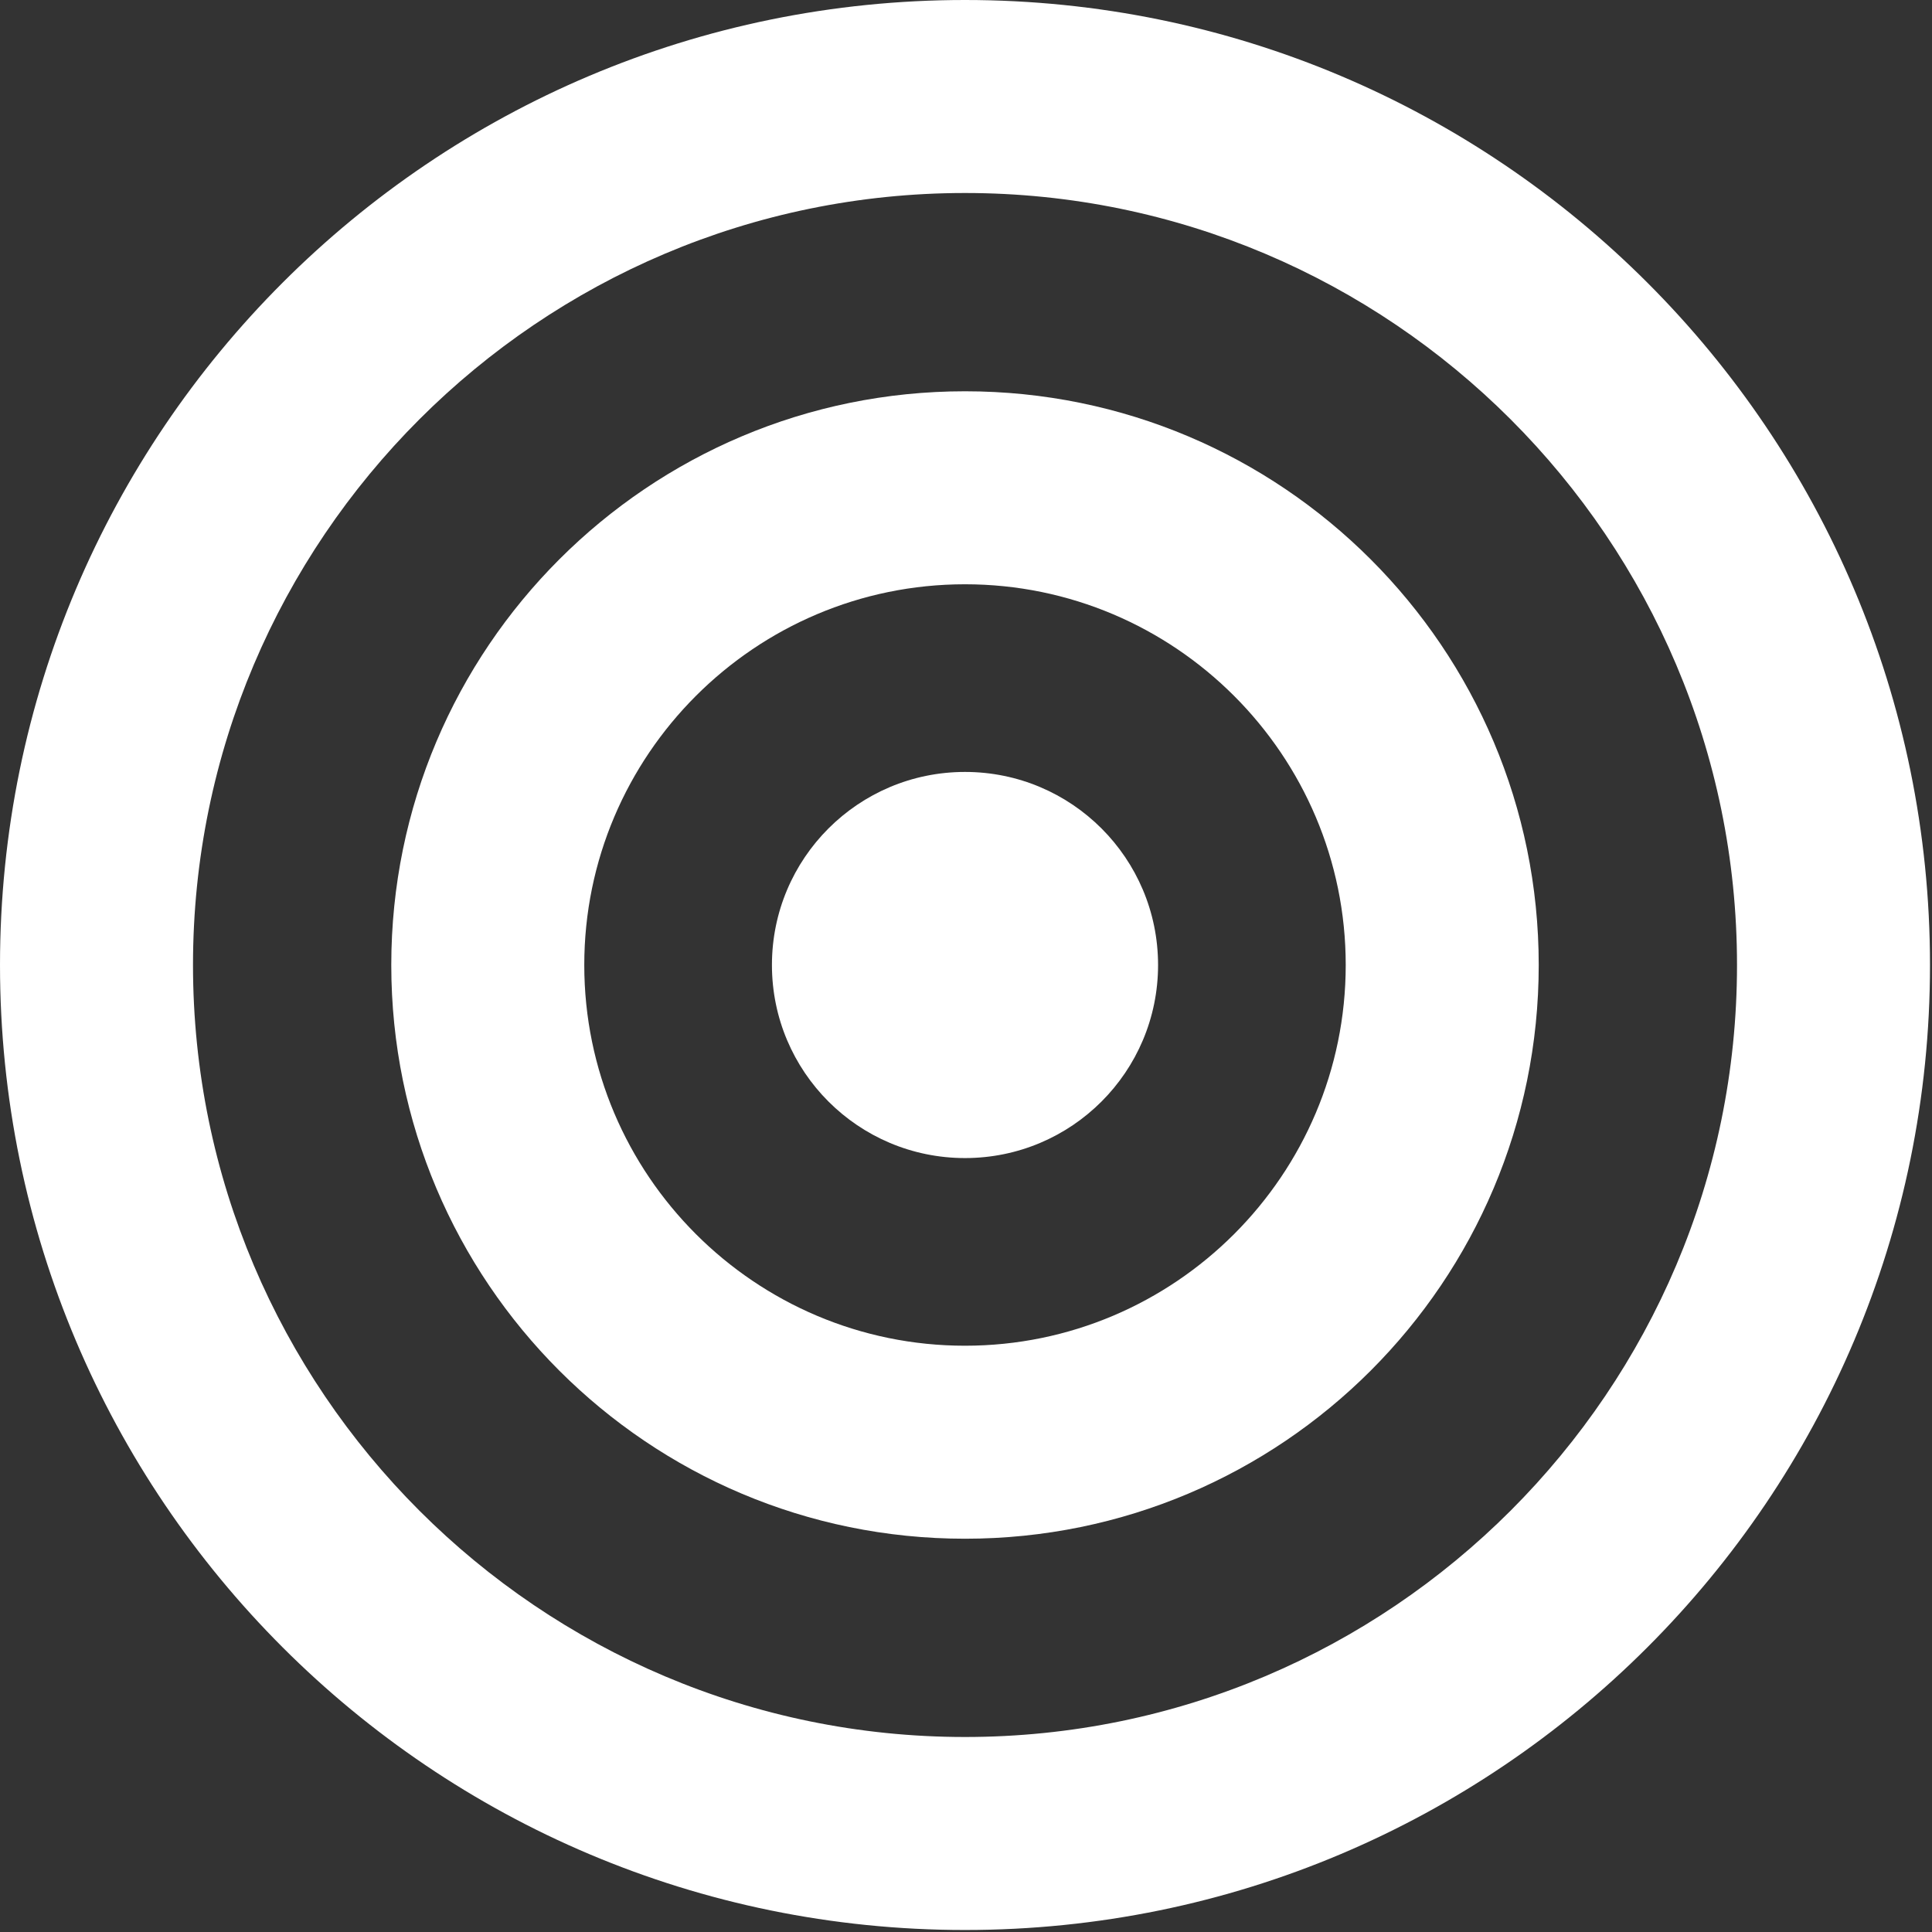
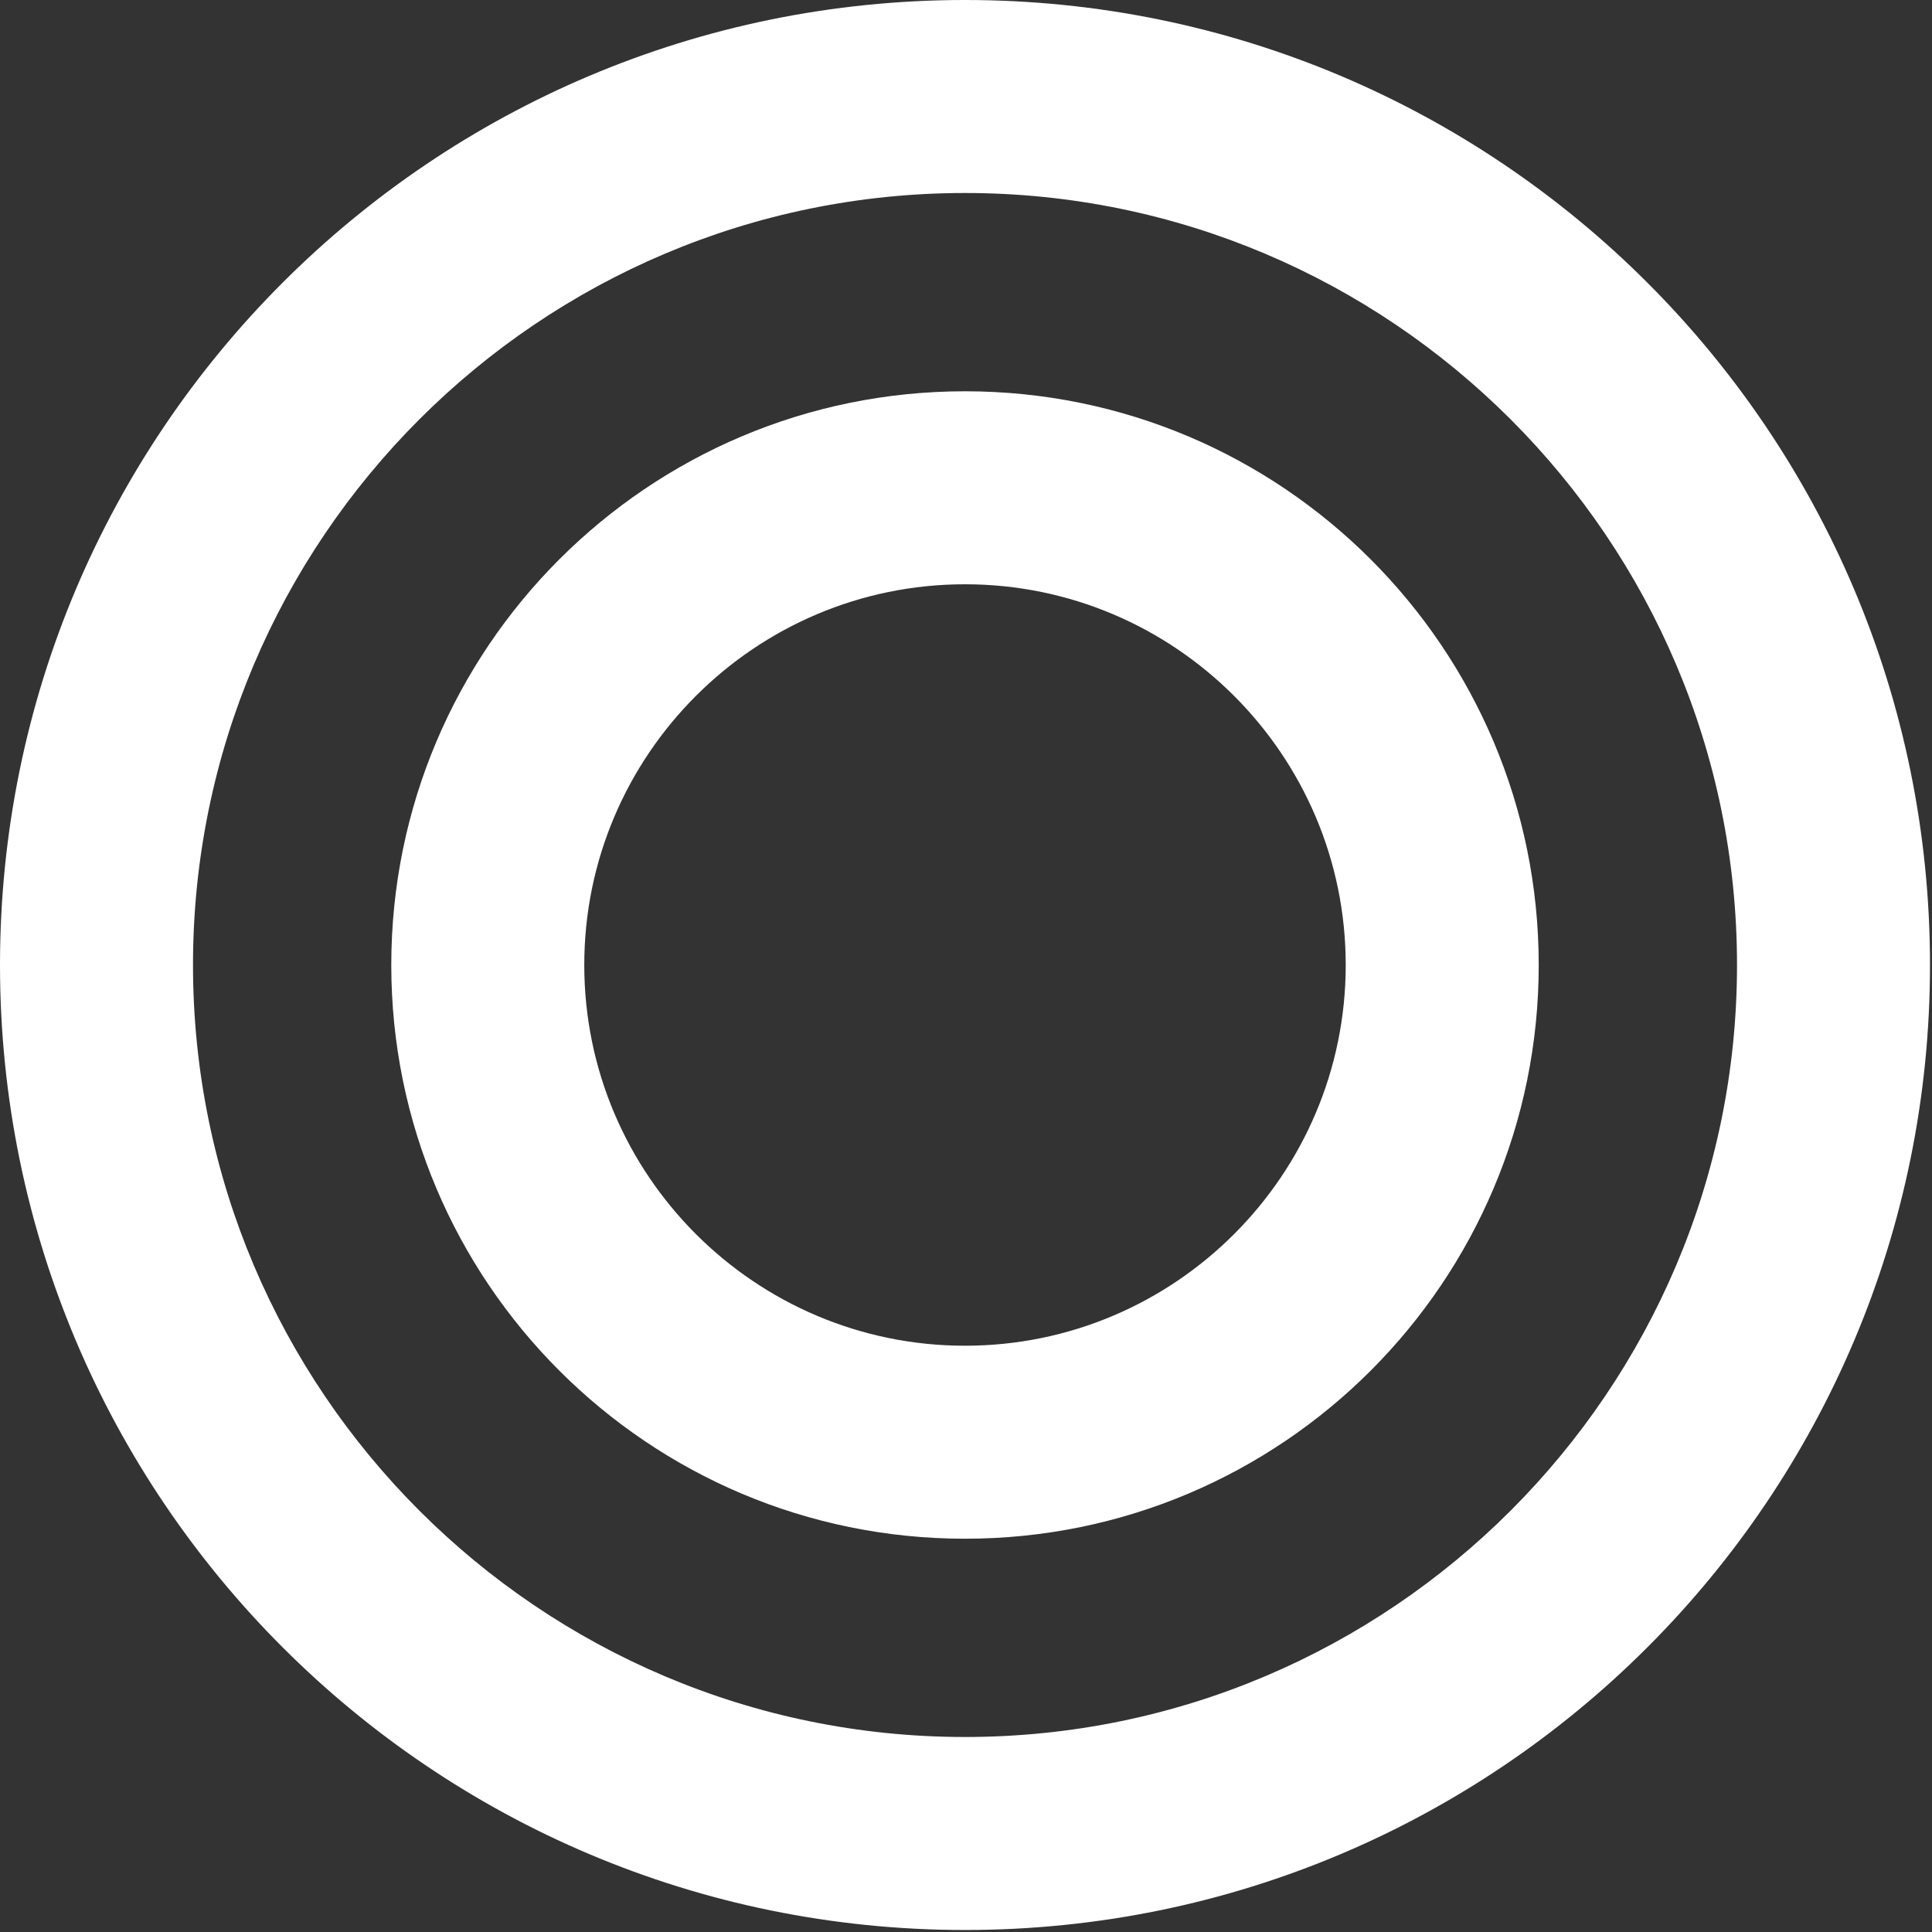
<svg xmlns="http://www.w3.org/2000/svg" width="495" height="495" viewBox="0 0 495 495" fill="none">
  <rect x="0" y="0" width="495" height="495" fill="#333333" stroke="none" />
  <path d="M247.246 0C110.696 0 0.001 110.697 0.001 247.244C0.001 383.792 110.696 494.487 247.246 494.487C383.792 494.487 494.487 383.792 494.487 247.244C494.487 110.697 383.792 0 247.246 0ZM247.246 445.038C138.175 445.038 49.449 356.314 49.449 247.244C49.449 138.174 138.174 49.449 247.246 49.449C356.313 49.449 445.041 138.174 445.041 247.244C445.041 356.314 356.313 445.038 247.246 445.038Z" fill="white" />
  <path d="M247.246 100.25C166.07 100.25 100.25 166.069 100.25 247.244C100.25 328.419 166.07 394.238 247.246 394.238C328.418 394.238 394.238 328.419 394.238 247.244C394.238 166.069 328.418 100.25 247.246 100.25ZM247.246 344.789C193.449 344.789 149.698 301.039 149.698 247.244C149.698 193.449 193.449 149.698 247.246 149.698C301.039 149.698 344.789 193.449 344.789 247.244C344.789 301.039 301.039 344.789 247.246 344.789Z" fill="white" />
-   <path d="M247.246 197.779C219.912 197.779 197.779 219.912 197.779 247.244C197.779 274.575 219.912 296.709 247.246 296.709C274.576 296.709 296.709 274.575 296.709 247.244C296.708 219.912 274.576 197.779 247.246 197.779Z" fill="white" />
</svg>